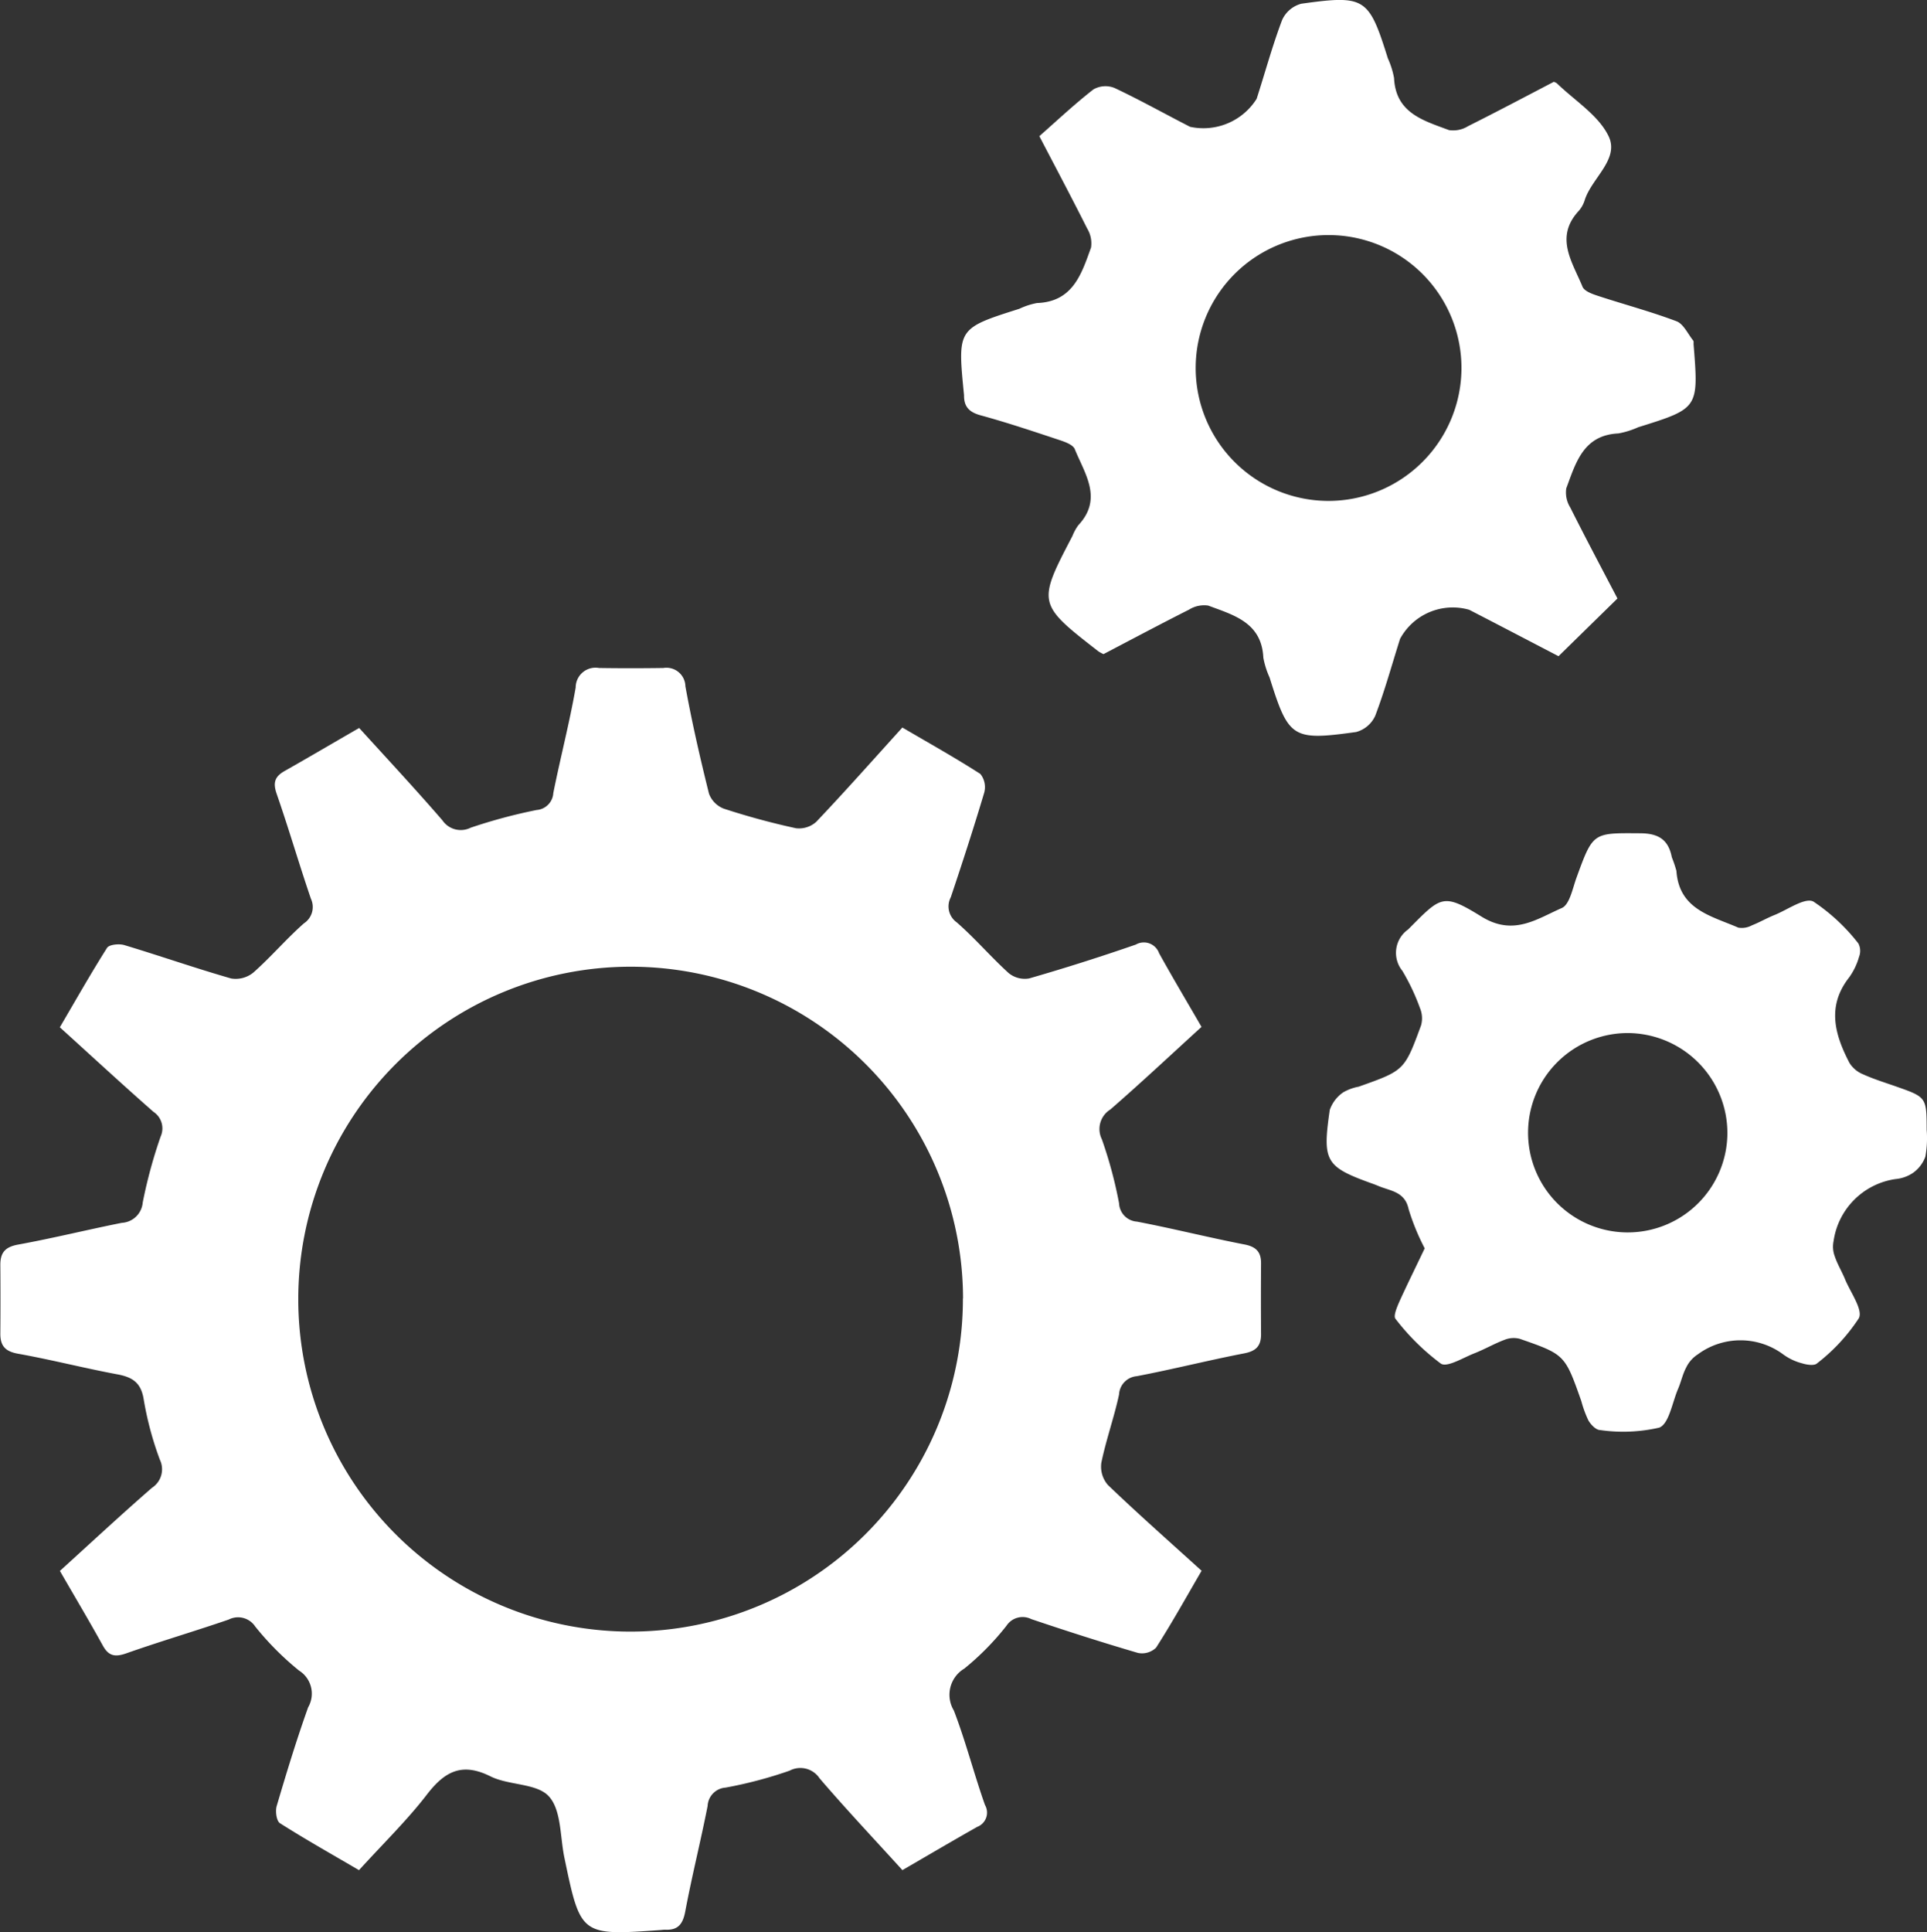
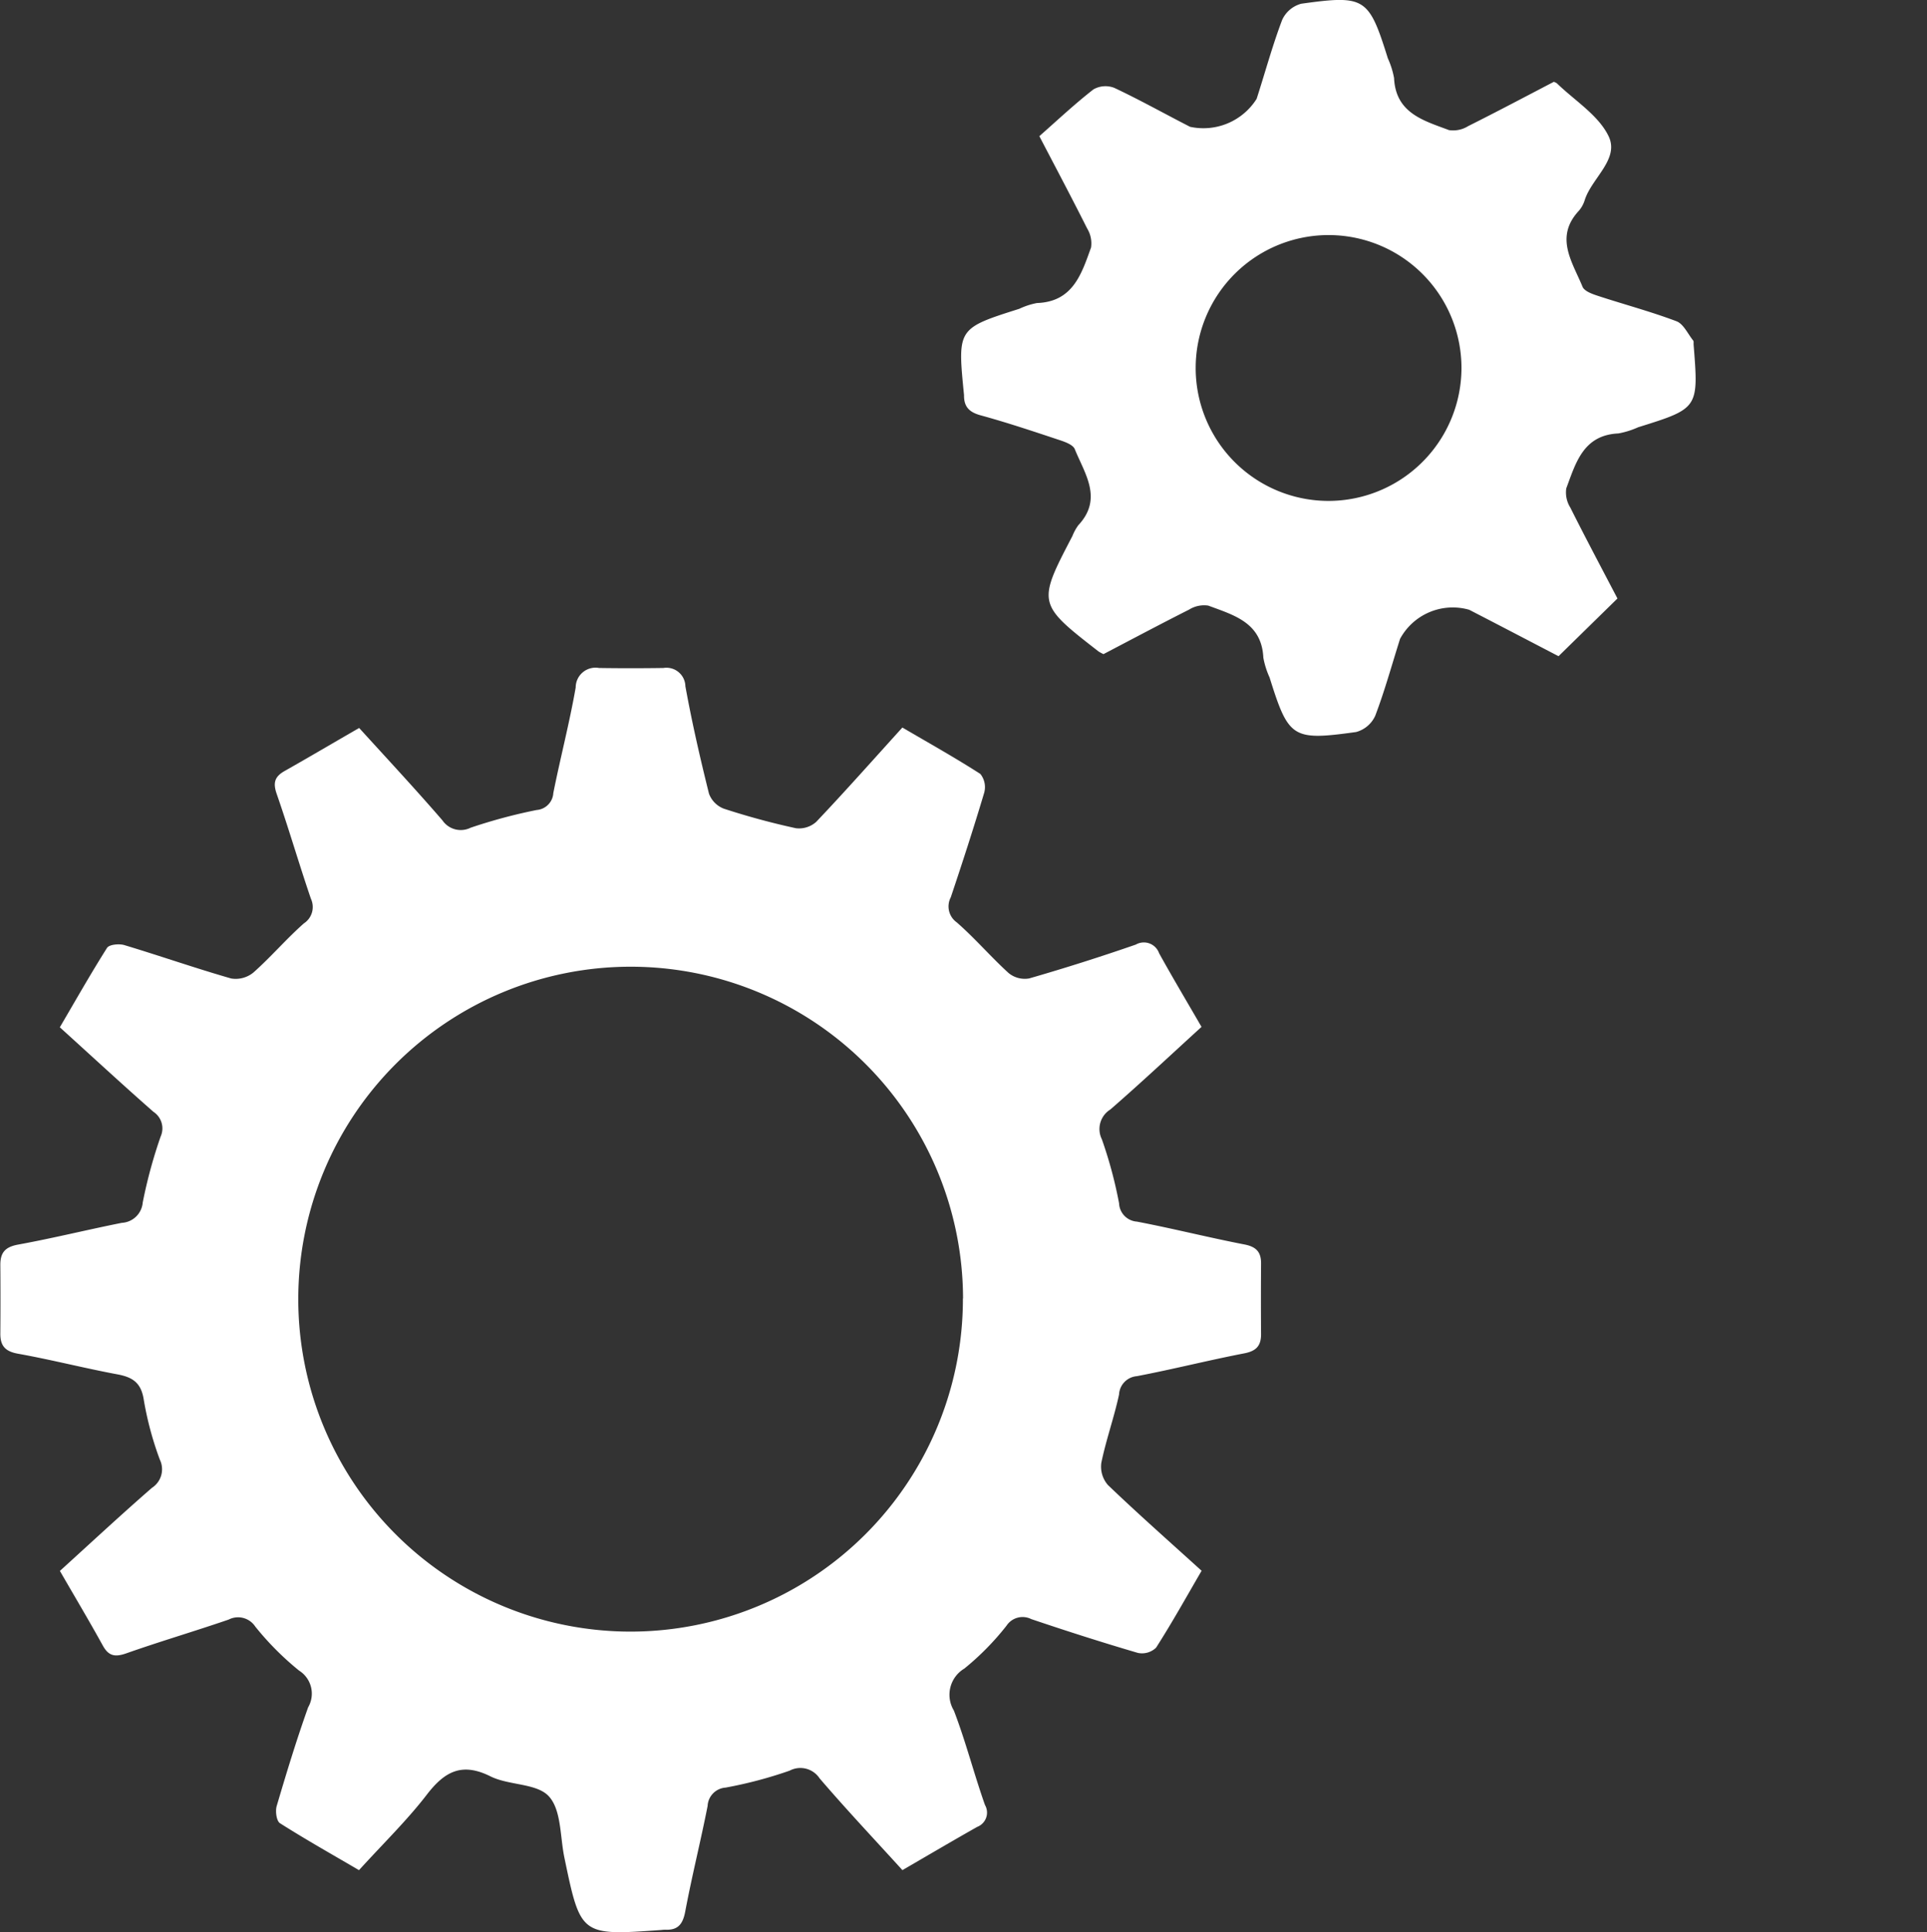
<svg xmlns="http://www.w3.org/2000/svg" width="73.473" height="73.658" viewBox="0 0 73.473 73.658">
  <rect x="0" y="0" width="73.473" height="73.658" fill="#333333" stroke="none" />
  <g id="Group_44" data-name="Group 44" transform="translate(-421.387 -221.491)">
    <path id="Path_28" data-name="Path 28" d="M439.8,344.359c1.1,1.208,2.157,2.344,3.173,3.519a.846.846,0,0,0,1.078.283,20.239,20.239,0,0,1,2.517-.675.689.689,0,0,0,.635-.647c.269-1.344.617-2.674.853-4.023a.756.756,0,0,1,.889-.744c.818.013,1.636.012,2.454,0a.723.723,0,0,1,.84.7c.25,1.374.562,2.738.9,4.093a.973.973,0,0,0,.568.571,27.877,27.877,0,0,0,2.743.744.979.979,0,0,0,.779-.244c1.089-1.147,2.139-2.332,3.283-3.594,1,.586,2.007,1.148,2.974,1.77a.806.806,0,0,1,.147.711c-.4,1.339-.831,2.668-1.276,3.992a.746.746,0,0,0,.226.953c.694.605,1.3,1.315,1.98,1.934a.974.974,0,0,0,.782.205q2.05-.591,4.068-1.291a.616.616,0,0,1,.887.329c.51.922,1.05,1.827,1.618,2.809-1.175,1.071-2.306,2.132-3.475,3.148a.876.876,0,0,0-.325,1.136,16.57,16.57,0,0,1,.656,2.439.732.732,0,0,0,.68.7c1.372.262,2.728.605,4.1.871.454.088.638.291.634.73q-.01,1.346,0,2.692c0,.441-.184.64-.637.728-1.371.265-2.727.609-4.1.871a.739.739,0,0,0-.678.7c-.188.874-.494,1.723-.675,2.6a1.067,1.067,0,0,0,.25.848c1.141,1.093,2.327,2.14,3.573,3.27-.582,1-1.129,1.984-1.736,2.932a.774.774,0,0,1-.69.2c-1.365-.4-2.721-.835-4.069-1.29a.734.734,0,0,0-.944.253,10.271,10.271,0,0,1-1.607,1.633,1.163,1.163,0,0,0-.4,1.6c.453,1.179.766,2.411,1.186,3.6a.581.581,0,0,1-.294.834c-.939.531-1.868,1.078-2.853,1.65-1.083-1.191-2.148-2.321-3.159-3.5a.877.877,0,0,0-1.142-.292,16.309,16.309,0,0,1-2.442.646.736.736,0,0,0-.685.7c-.265,1.345-.6,2.677-.853,4.023-.09.475-.272.717-.76.694a1.328,1.328,0,0,0-.158.011c-3.071.219-3.07.218-3.69-2.758-.167-.8-.113-1.81-.589-2.334-.46-.508-1.523-.413-2.23-.765-1.091-.544-1.748-.185-2.428.7-.754.979-1.651,1.85-2.584,2.876-1-.586-2.025-1.162-3.014-1.79-.132-.084-.182-.457-.125-.652.373-1.264.757-2.526,1.2-3.766a1.038,1.038,0,0,0-.346-1.4,11.053,11.053,0,0,1-1.672-1.68.784.784,0,0,0-1.011-.265c-1.3.447-2.612.832-3.9,1.286-.425.149-.676.114-.9-.295-.52-.943-1.072-1.868-1.636-2.845,1.2-1.09,2.339-2.149,3.51-3.168a.842.842,0,0,0,.3-1.075,12.461,12.461,0,0,1-.613-2.286c-.1-.644-.422-.855-1-.964-1.269-.236-2.523-.56-3.793-.787-.5-.089-.679-.31-.675-.777q.01-1.306,0-2.613c0-.473.191-.682.682-.771,1.322-.241,2.629-.565,3.947-.828a.847.847,0,0,0,.8-.776,18.429,18.429,0,0,1,.683-2.514.757.757,0,0,0-.276-.944c-1.17-1.027-2.313-2.084-3.568-3.221.594-1.012,1.173-2.036,1.8-3.027.082-.129.461-.166.66-.106,1.363.41,2.707.881,4.075,1.273a1.062,1.062,0,0,0,.845-.227c.67-.594,1.256-1.283,1.927-1.875a.745.745,0,0,0,.266-.94c-.452-1.322-.842-2.665-1.3-3.983-.154-.437-.084-.673.313-.893C437.9,345.467,438.828,344.918,439.8,344.359Zm23.025,21.747a12.673,12.673,0,1,0-12.672,12.7A12.68,12.68,0,0,0,462.82,366.106Z" transform="translate(-4.719 -95.117)" fill="#fff" />
    <path id="Path_29" data-name="Path 29" d="M605.045,246.427a1.687,1.687,0,0,1-.186-.1c-2.336-1.814-2.341-1.834-1-4.4a1.821,1.821,0,0,1,.227-.415c.945-1.013.245-1.959-.136-2.9-.068-.166-.363-.273-.574-.343-1-.332-2-.668-3.017-.946-.431-.118-.635-.325-.631-.758a.781.781,0,0,0-.007-.079c-.243-2.471-.239-2.477,2.114-3.223a2.759,2.759,0,0,1,.674-.22c1.372-.047,1.7-1.113,2.062-2.118a1.087,1.087,0,0,0-.151-.728c-.554-1.105-1.134-2.2-1.821-3.515.665-.585,1.338-1.219,2.064-1.784a.925.925,0,0,1,.8-.055c.977.46,1.921.99,2.883,1.482a2.4,2.4,0,0,0,2.538-1.066c.323-1,.6-2.024.973-3.008a1.117,1.117,0,0,1,.73-.618c2.436-.339,2.575-.235,3.3,2.081a3.205,3.205,0,0,1,.237.751c.062,1.344,1.132,1.623,2.095,1.986a1.075,1.075,0,0,0,.728-.151c1.106-.553,2.2-1.133,3.269-1.69a.555.555,0,0,1,.115.055c.679.661,1.584,1.213,1.972,2.016.422.873-.63,1.588-.905,2.425a1.138,1.138,0,0,1-.224.416c-.944,1.012-.249,1.958.136,2.9.068.167.363.274.574.343,1,.329,2.023.6,3.007.972.267.1.432.478.637.734.027.034.013.1.017.155.193,2.432.193,2.432-2.116,3.153a3.22,3.22,0,0,1-.752.235c-1.342.062-1.626,1.129-1.987,2.094a1.08,1.08,0,0,0,.152.728c.554,1.105,1.135,2.2,1.8,3.47l-2.247,2.2c-1.22-.635-2.311-1.206-3.406-1.77a2.284,2.284,0,0,0-2.636,1.108c-.311.979-.582,1.974-.947,2.933a1.12,1.12,0,0,1-.729.619c-2.437.339-2.574.236-3.3-2.081a3.2,3.2,0,0,1-.237-.752c-.063-1.343-1.132-1.624-2.1-1.986a1.076,1.076,0,0,0-.728.151C607.205,245.287,606.114,245.868,605.045,246.427Zm13.649-10.878a5.067,5.067,0,1,0-5.119,5.037A5.075,5.075,0,0,0,618.694,235.549Z" transform="translate(-141.584)" fill="#fff" />
-     <path id="Path_30" data-name="Path 30" d="M669.376,387.723a8.687,8.687,0,0,1-.612-1.492c-.137-.649-.646-.688-1.1-.864-.074-.029-.146-.061-.22-.088-1.855-.664-1.976-.842-1.687-2.835a1.351,1.351,0,0,1,.514-.669,1.875,1.875,0,0,1,.588-.215c1.738-.617,1.746-.614,2.378-2.336a1,1,0,0,0-.039-.654,8.19,8.19,0,0,0-.674-1.427,1.089,1.089,0,0,1,.219-1.575c1.258-1.262,1.31-1.411,2.8-.491,1.219.754,2.109.087,3.06-.327.3-.131.412-.749.563-1.162.63-1.73.623-1.7,2.41-1.688.7,0,1.09.231,1.222.913a4.826,4.826,0,0,1,.176.522c.1,1.475,1.333,1.715,2.361,2.163a.8.8,0,0,0,.512-.086c.294-.115.569-.276.862-.394.5-.2,1.166-.682,1.488-.515a7.289,7.289,0,0,1,1.716,1.6.62.62,0,0,1,.025.505,2.512,2.512,0,0,1-.374.781c-.867,1.1-.553,2.188.009,3.267a1.1,1.1,0,0,0,.512.43c.407.184.837.317,1.259.465,1.164.409,1.167.408,1.172,1.655a3.916,3.916,0,0,1-.051,1.023,1.3,1.3,0,0,1-.472.618,1.417,1.417,0,0,1-.664.235,2.787,2.787,0,0,0-2.363,2.367,1.043,1.043,0,0,0,.048.585c.1.3.269.572.388.864.205.5.693,1.164.528,1.488a7.041,7.041,0,0,1-1.592,1.72c-.1.1-.391.057-.572,0a2.1,2.1,0,0,1-.712-.334,2.738,2.738,0,0,0-3.267-.006,1.226,1.226,0,0,0-.441.5c-.135.253-.194.545-.308.811-.224.52-.347,1.341-.721,1.481a6.143,6.143,0,0,1-2.26.091c-.154-.005-.346-.206-.438-.364a4.273,4.273,0,0,1-.271-.739c-.625-1.768-.623-1.775-2.348-2.375a.93.93,0,0,0-.583.04c-.393.148-.761.363-1.153.516-.427.167-1.036.547-1.272.39a8.821,8.821,0,0,1-1.729-1.707c-.095-.111.073-.487.175-.717C668.743,389.028,669.07,388.368,669.376,387.723Zm7.763-8.207a3.8,3.8,0,1,0,3.778,3.862A3.814,3.814,0,0,0,677.139,379.516Z" transform="translate(-193.668 -118.644)" fill="#fff" />
  </g>
</svg>